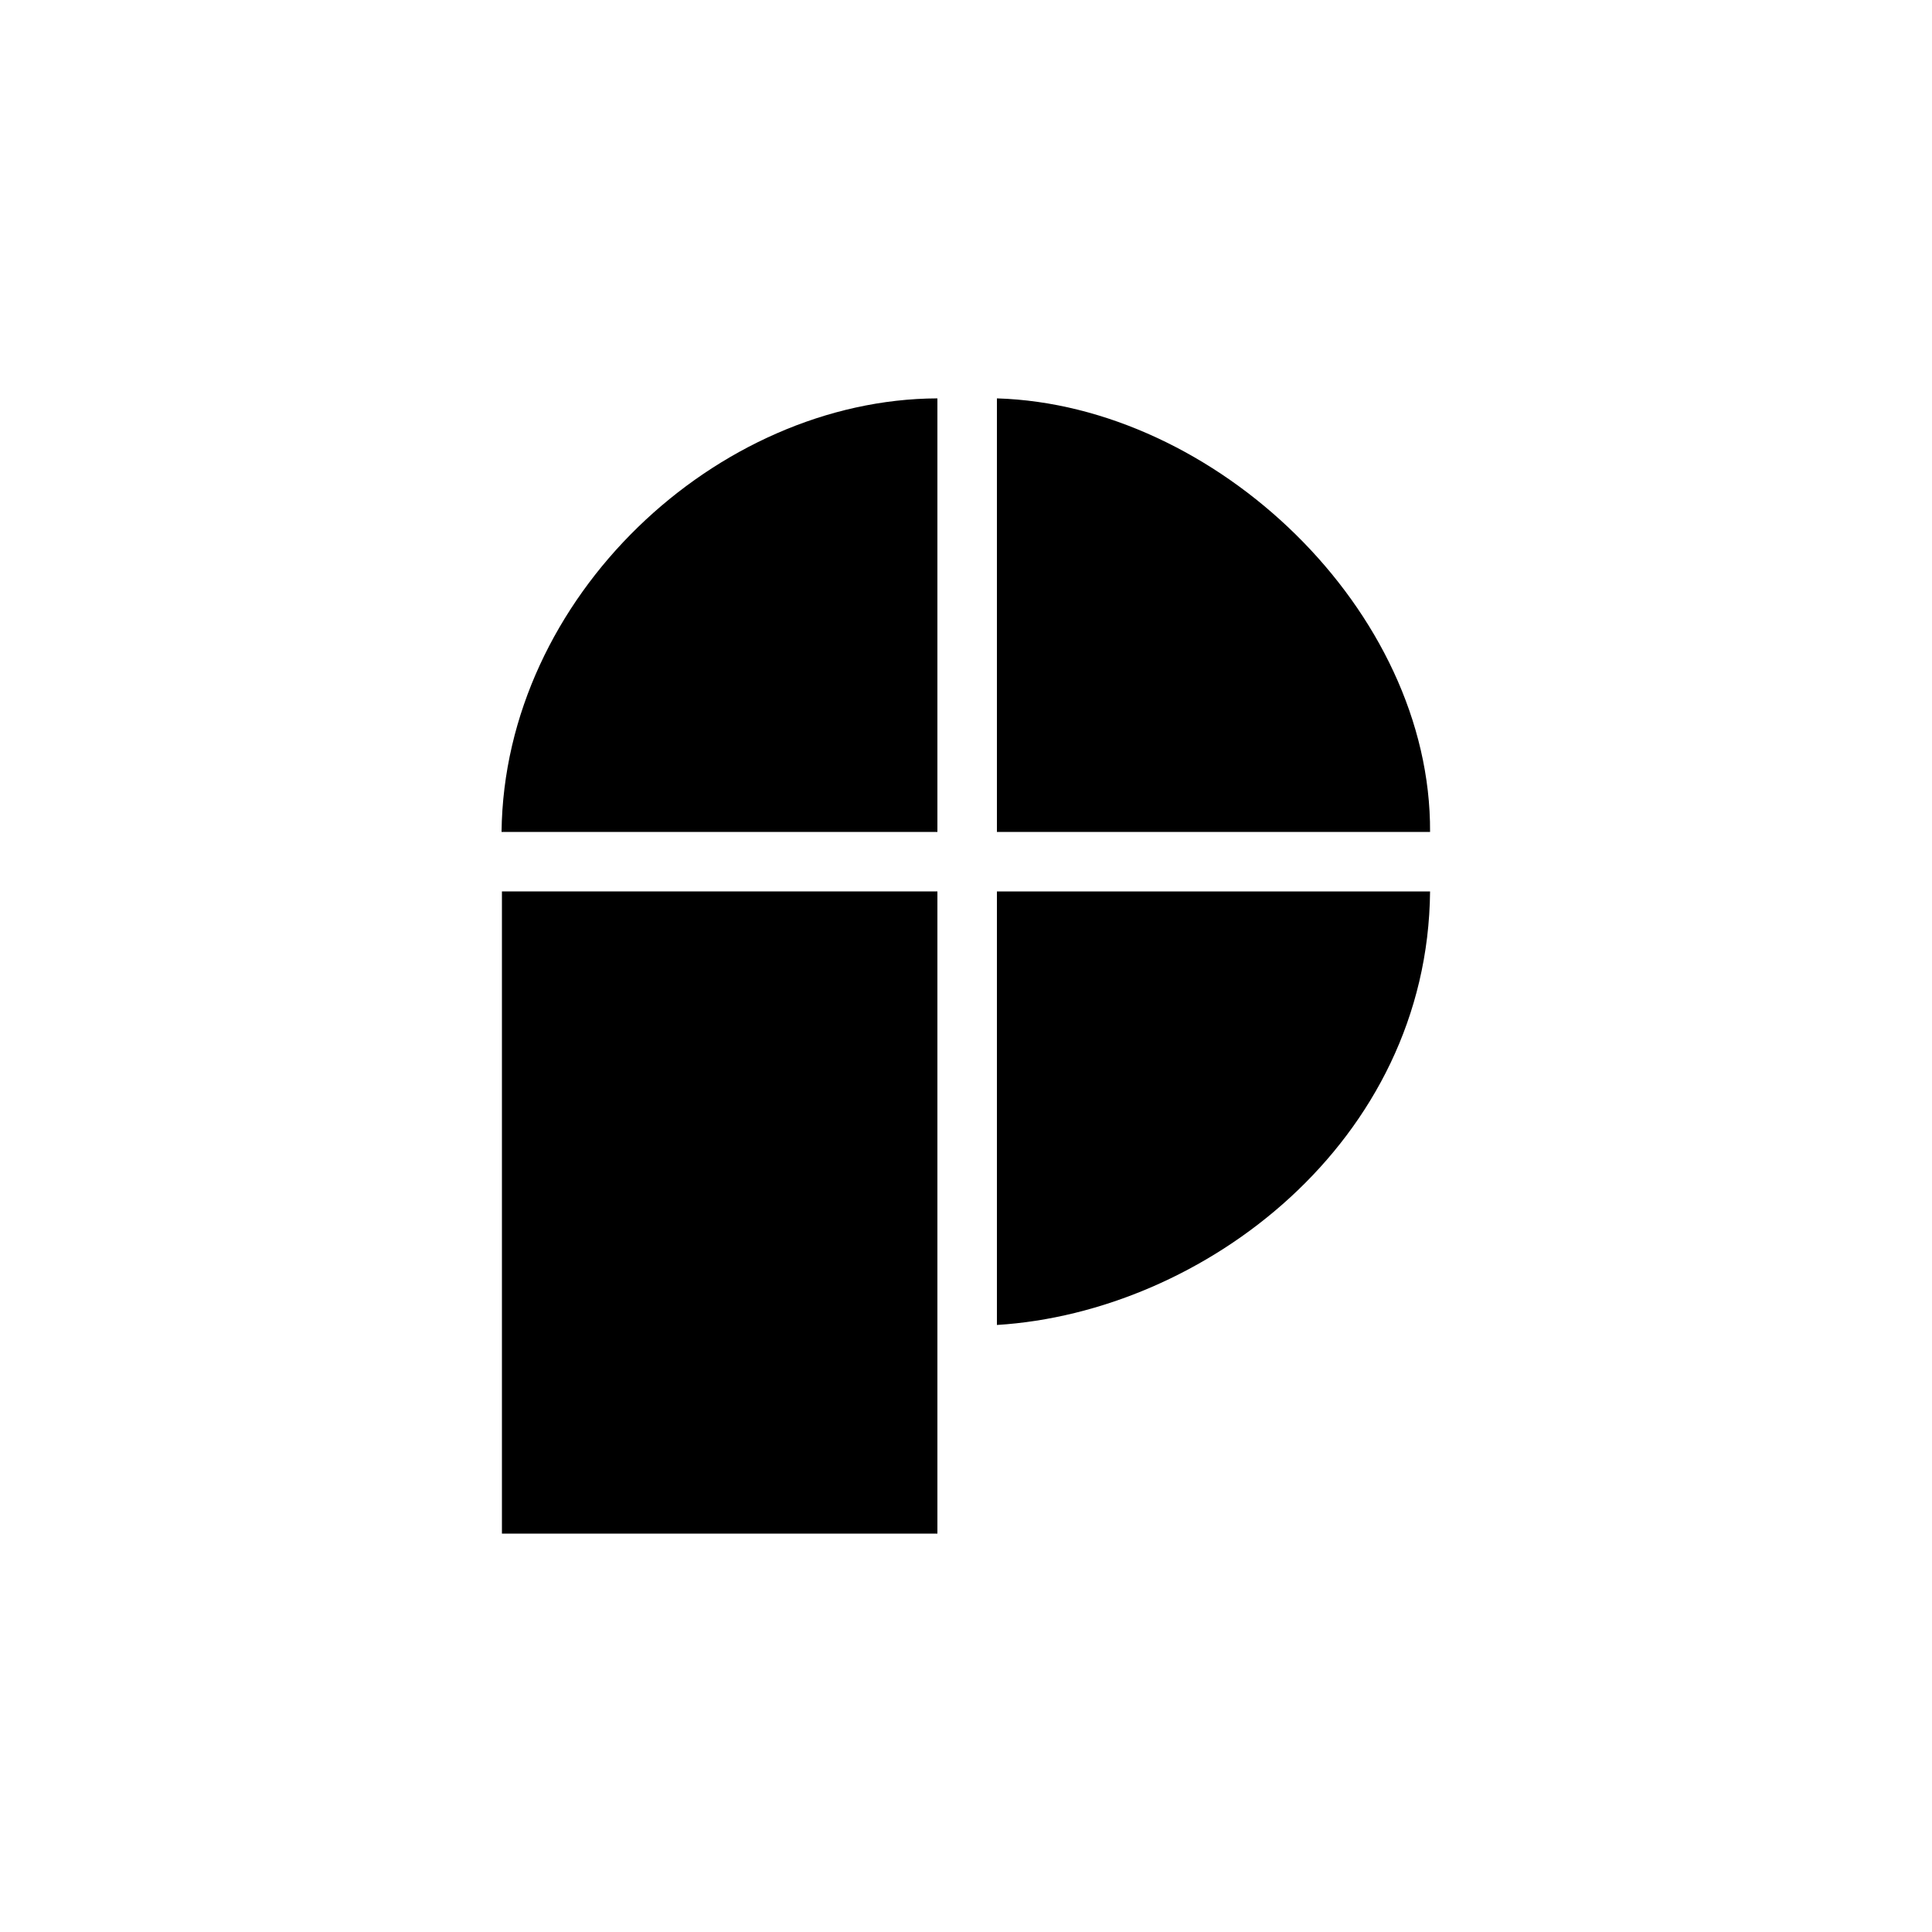
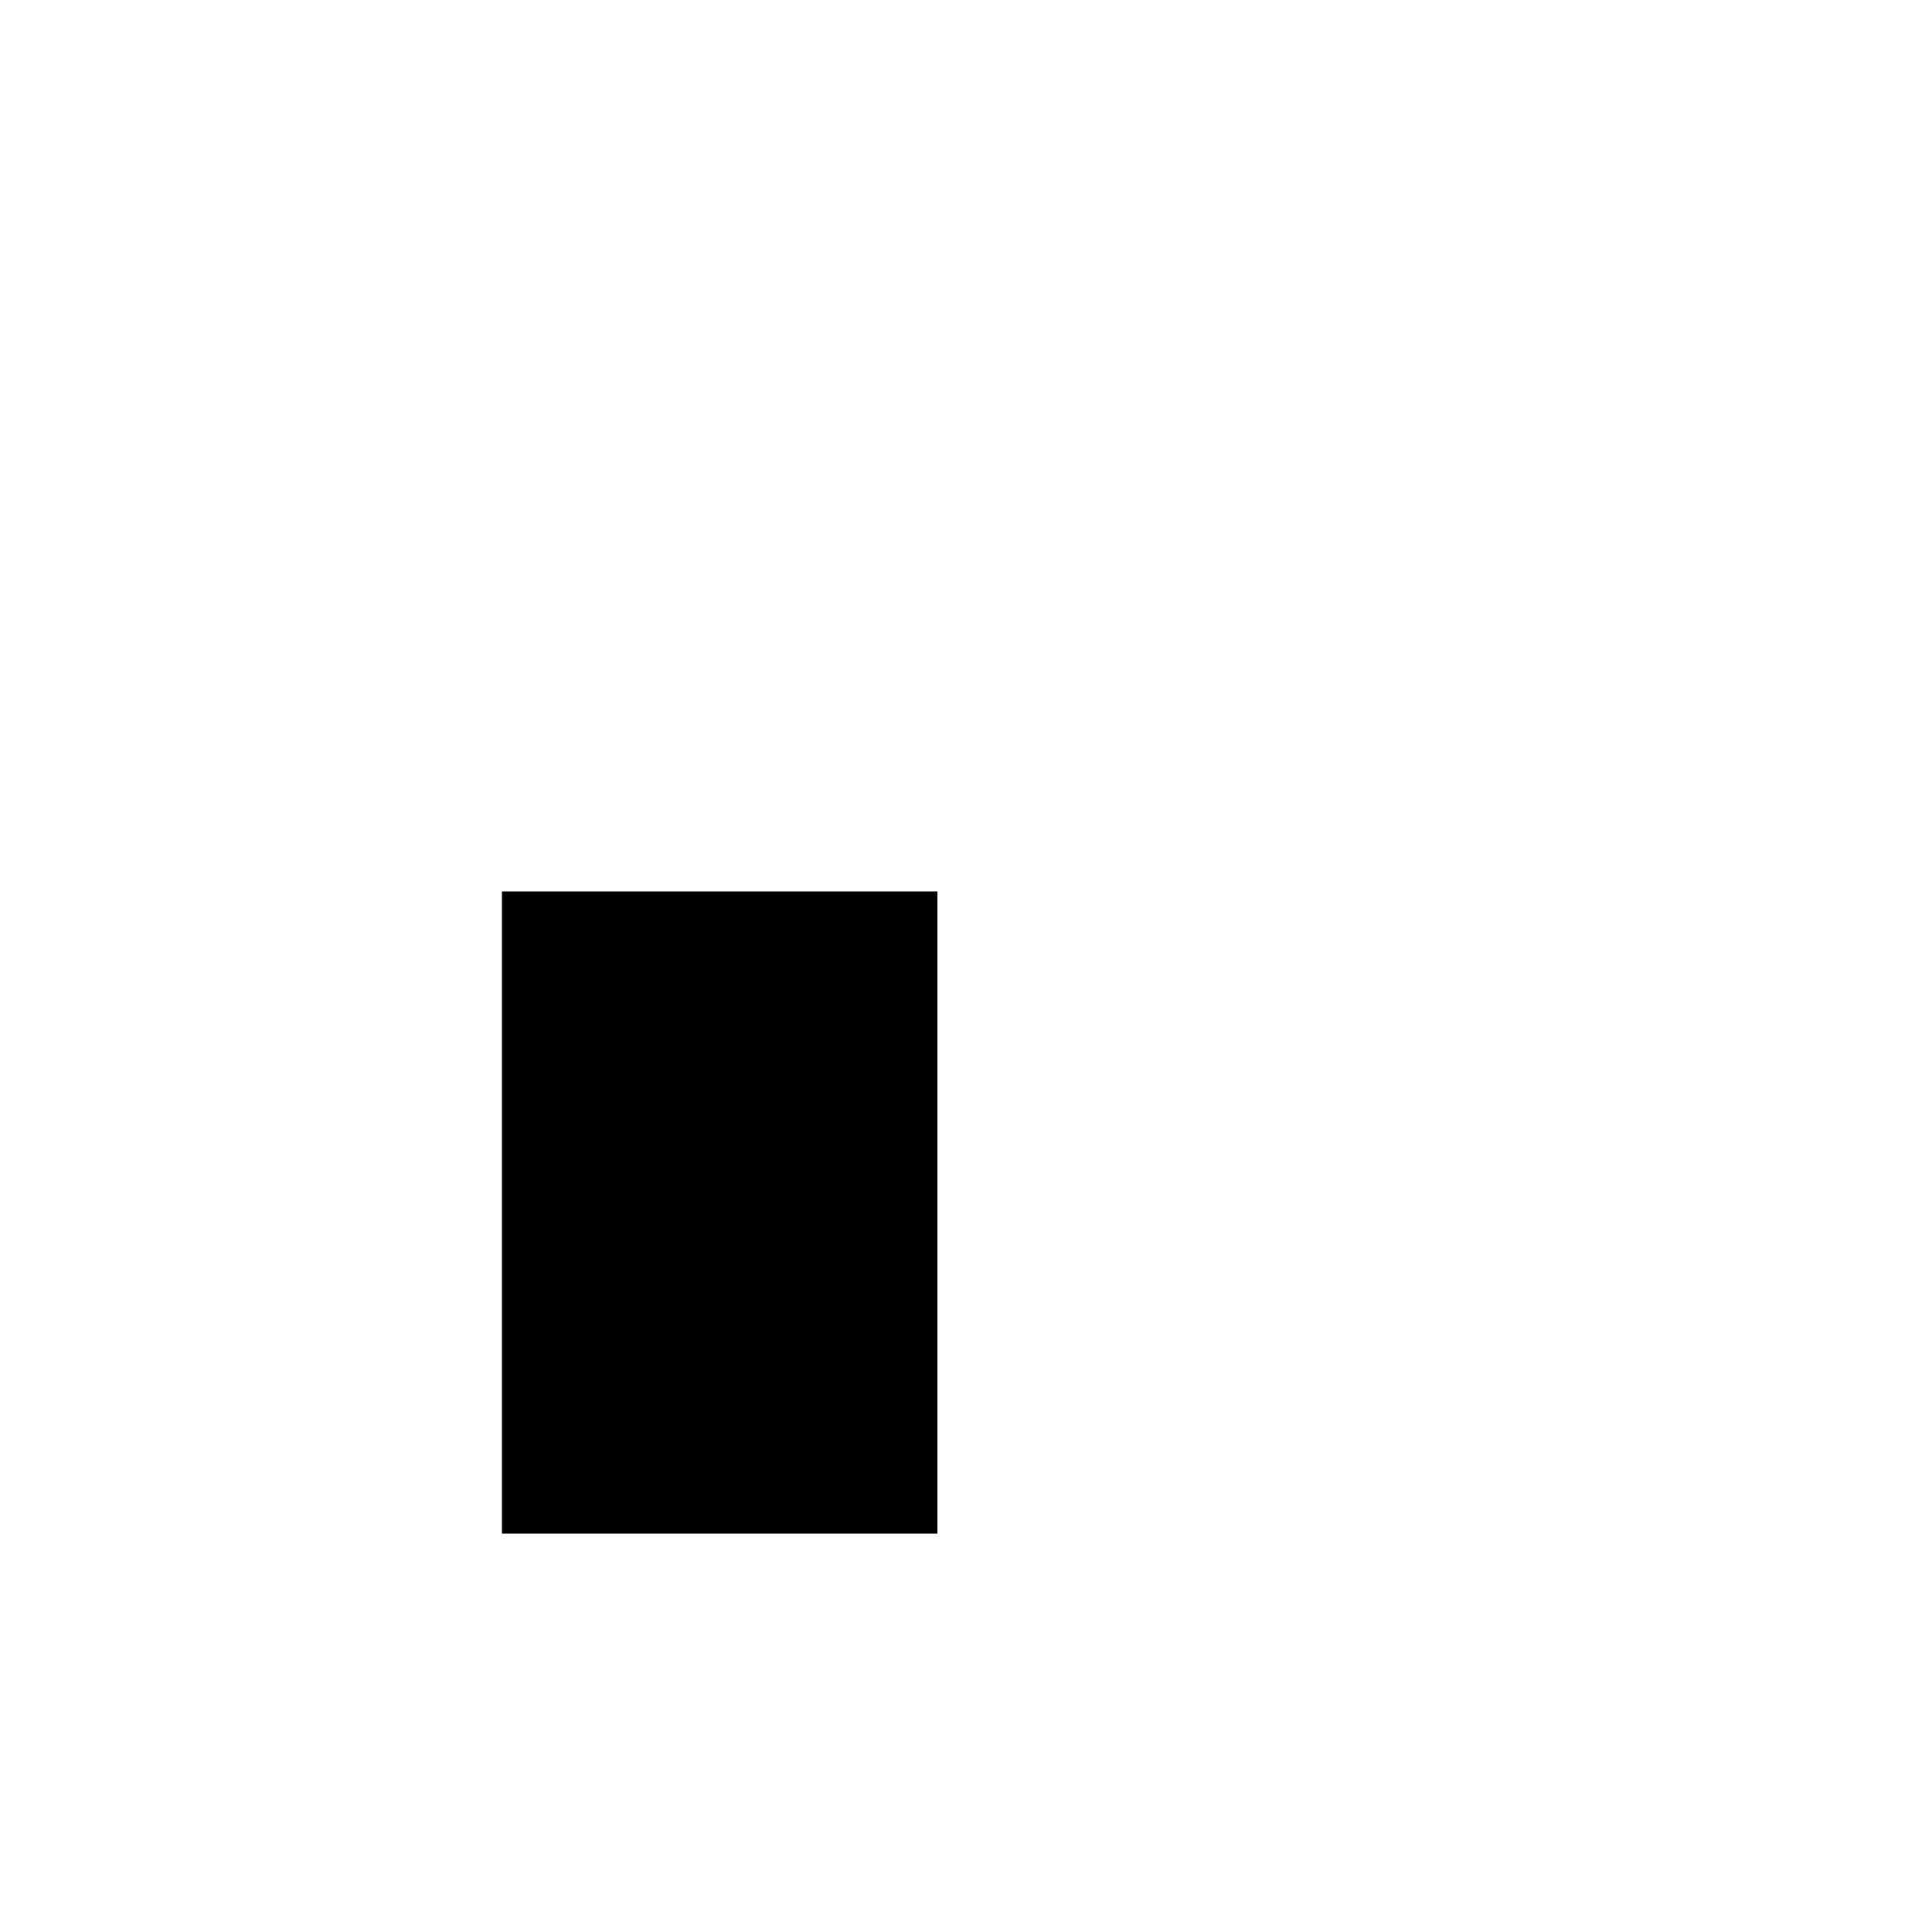
<svg xmlns="http://www.w3.org/2000/svg" id="Sweater_C" version="1.1" viewBox="0 0 500 500">
-   <path d="M258,230.7h112.1c-.6,64.9-58.6,108.9-112.1,112.2v-112.2h0Z" />
  <polygon points="129.9 230.7 242.6 230.7 242.6 396.9 129.9 396.9 129.9 230.7 129.9 230.7" />
-   <path d="M258,103.1c56.5,1.7,112.4,54.9,112.1,112.2h-112.1v-112.2h0Z" />
-   <path d="M242.6,103.1v112.2h-112.8c.7-60.9,55.8-112,112.8-112.2h0Z" />
</svg>